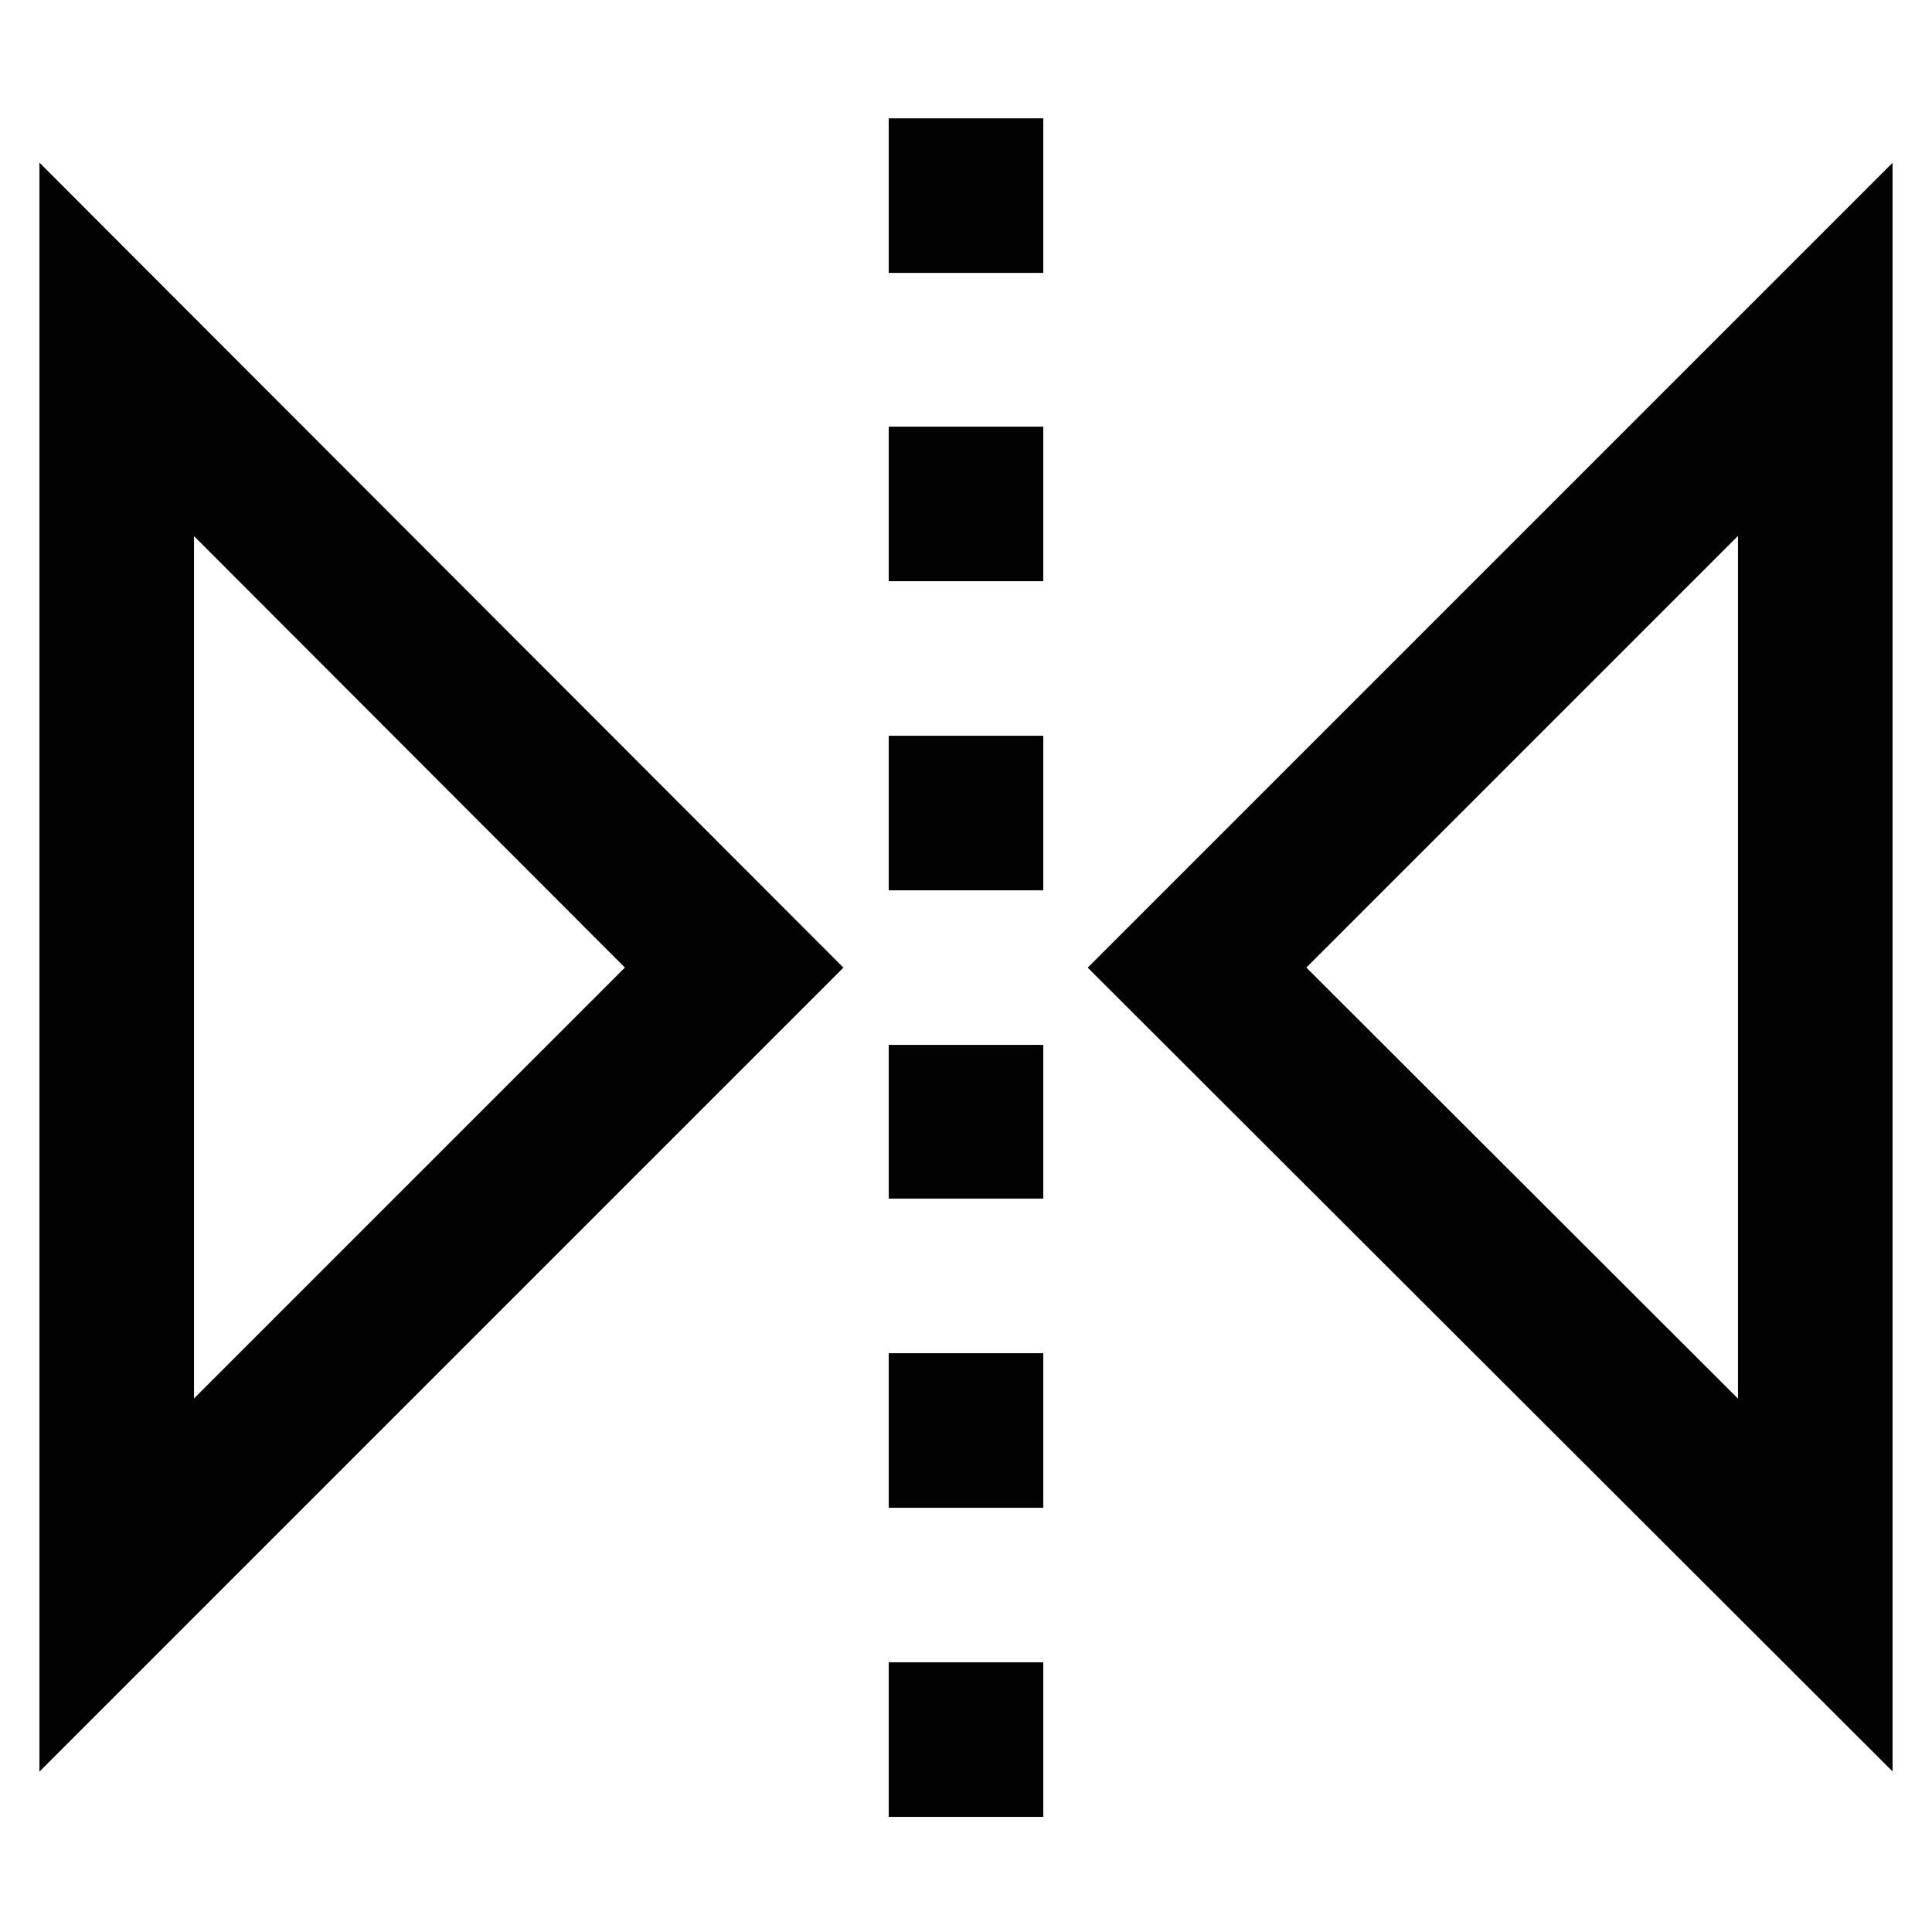
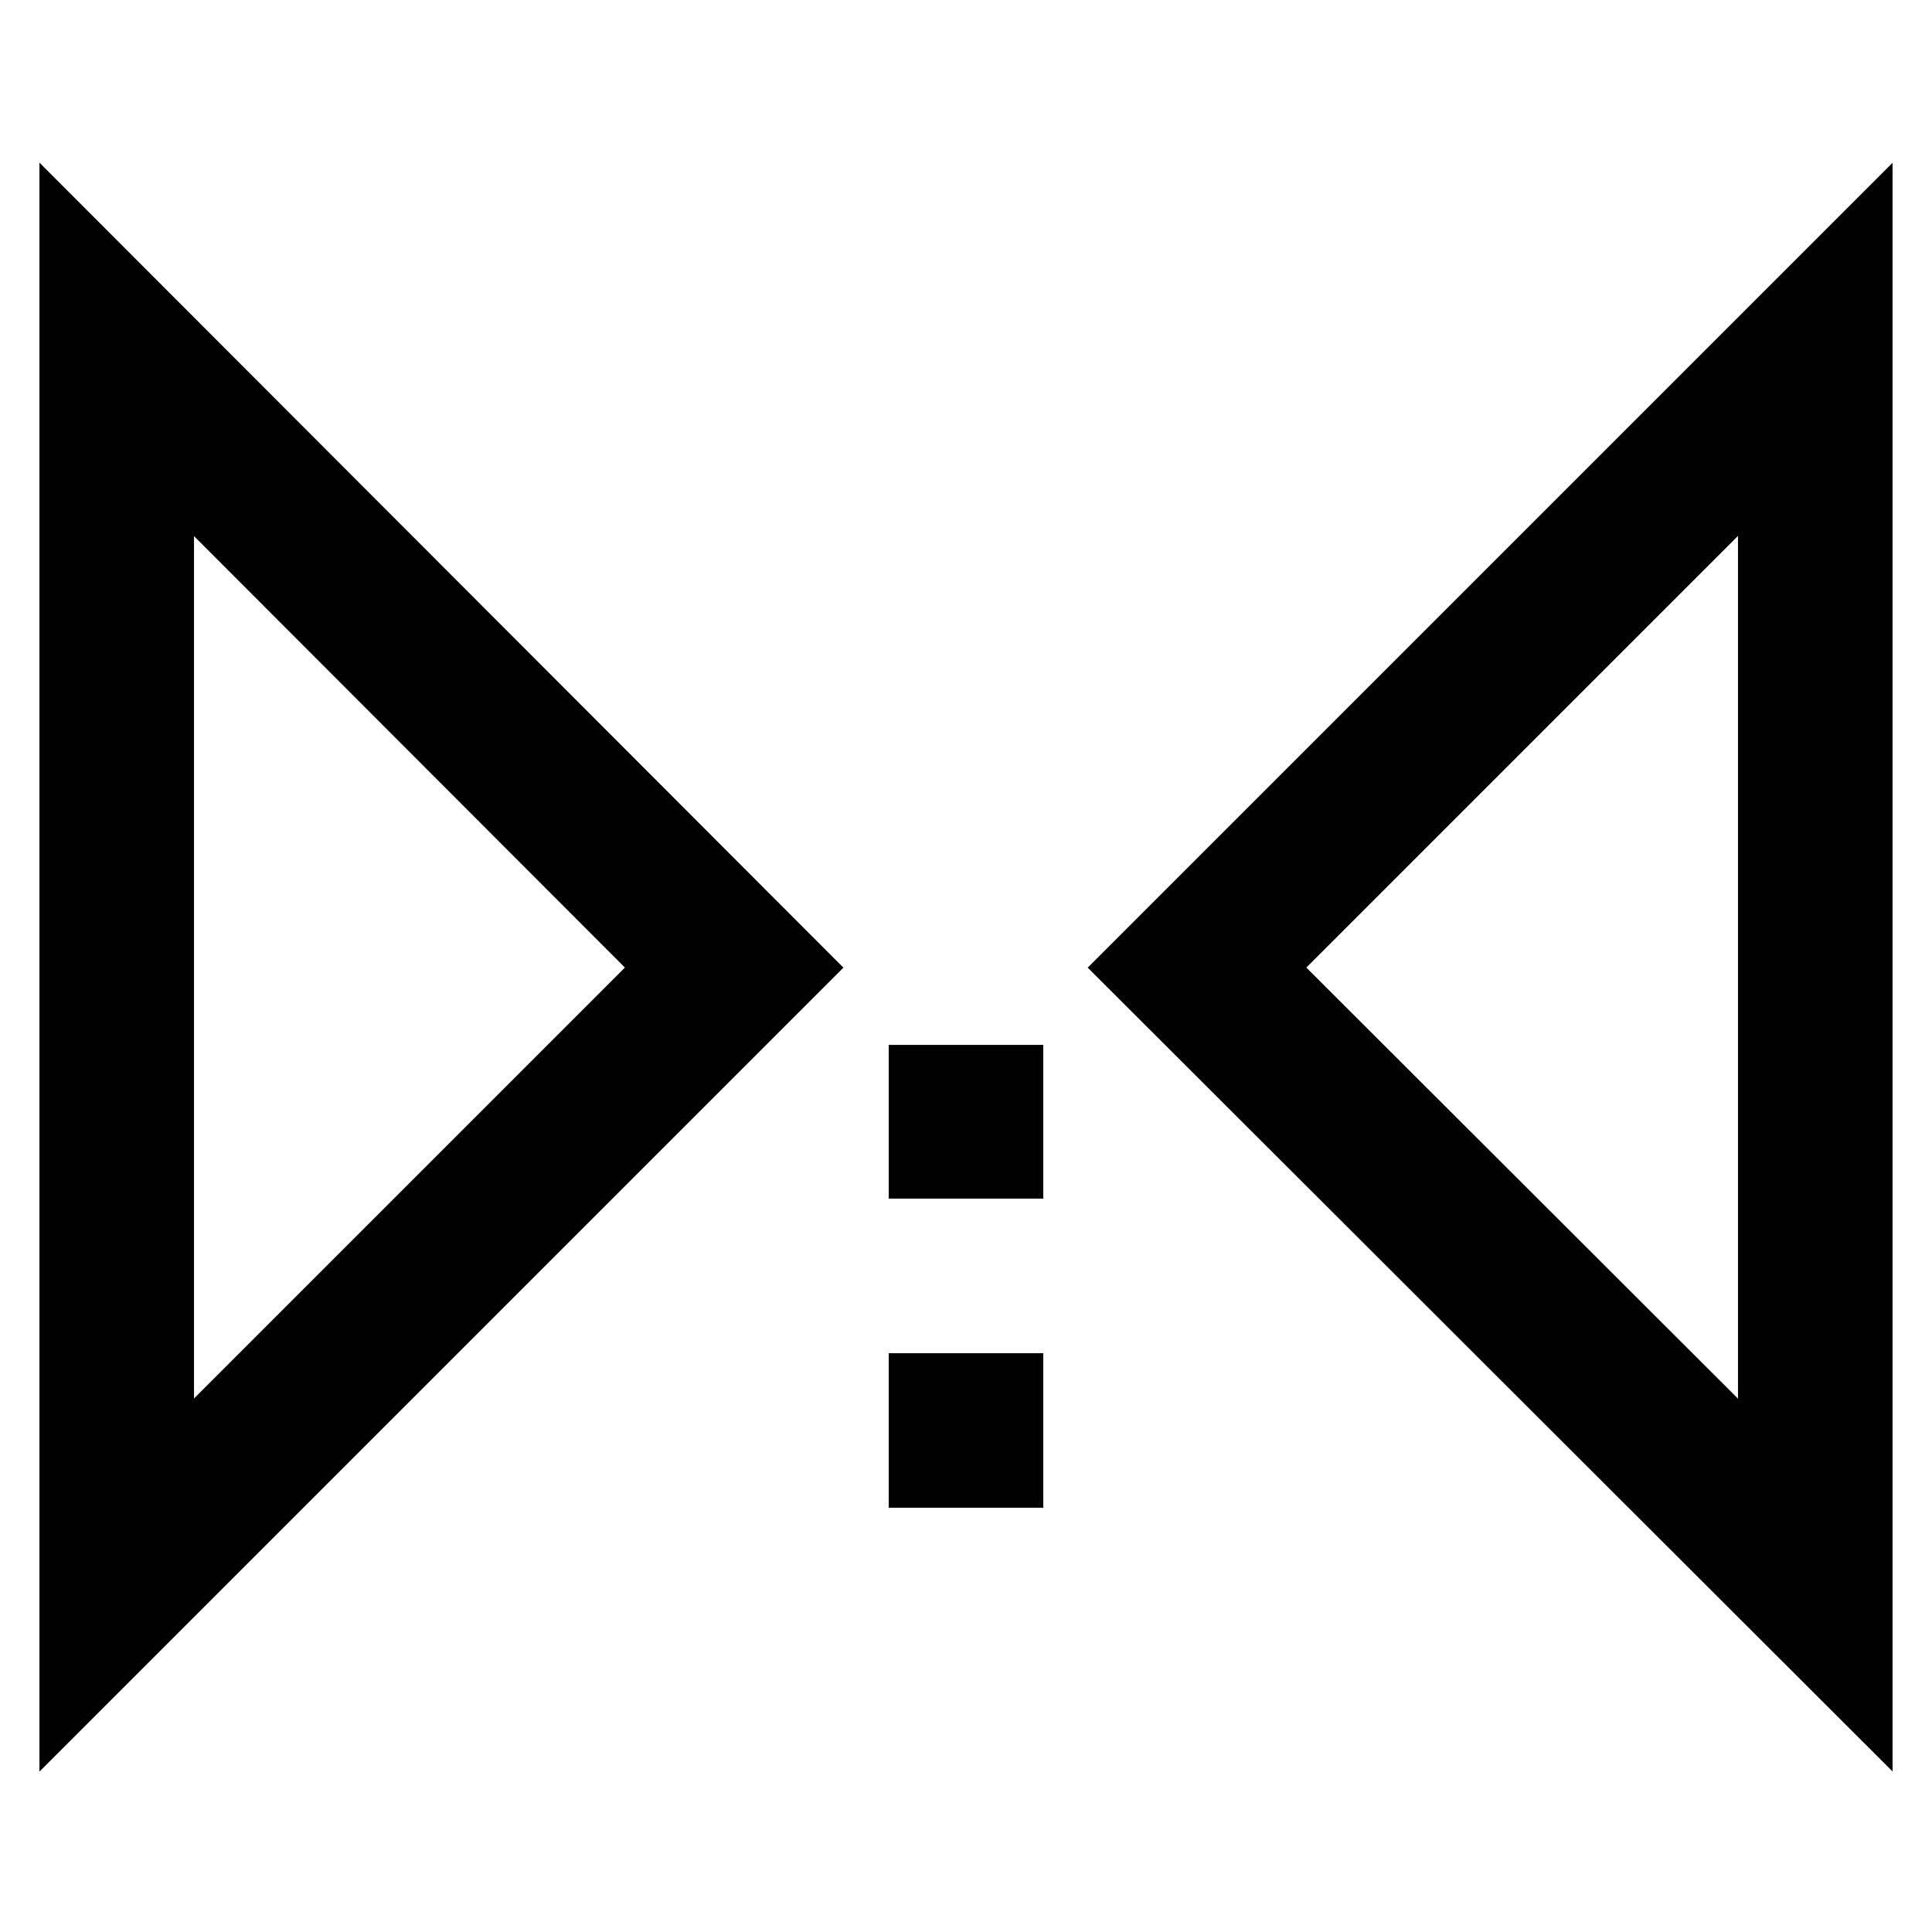
<svg xmlns="http://www.w3.org/2000/svg" width="800px" height="800px" viewBox="0 0 24 24">
  <defs>
    <style>.cls-1{fill:none;stroke:#020202;stroke-miterlimit:10;stroke-width:1.92px;}</style>
  </defs>
  <g id="roll_brush" data-name="roll brush">
    <polygon class="cls-1" points="22.55 4.34 22.55 19.69 14.87 12.02 22.55 4.34" />
    <polygon class="cls-1" points="1.45 19.69 1.45 4.34 9.12 12.02 1.45 19.69" />
-     <line class="cls-1" x1="12" y1="9.14" x2="12" y2="11.06" />
    <line class="cls-1" x1="12" y1="12.98" x2="12" y2="14.89" />
-     <line class="cls-1" x1="12" y1="1.47" x2="12" y2="3.39" />
-     <line class="cls-1" x1="12" y1="5.3" x2="12" y2="7.22" />
    <line class="cls-1" x1="12" y1="16.81" x2="12" y2="18.73" />
-     <line class="cls-1" x1="12" y1="20.65" x2="12" y2="22.57" />
  </g>
</svg>